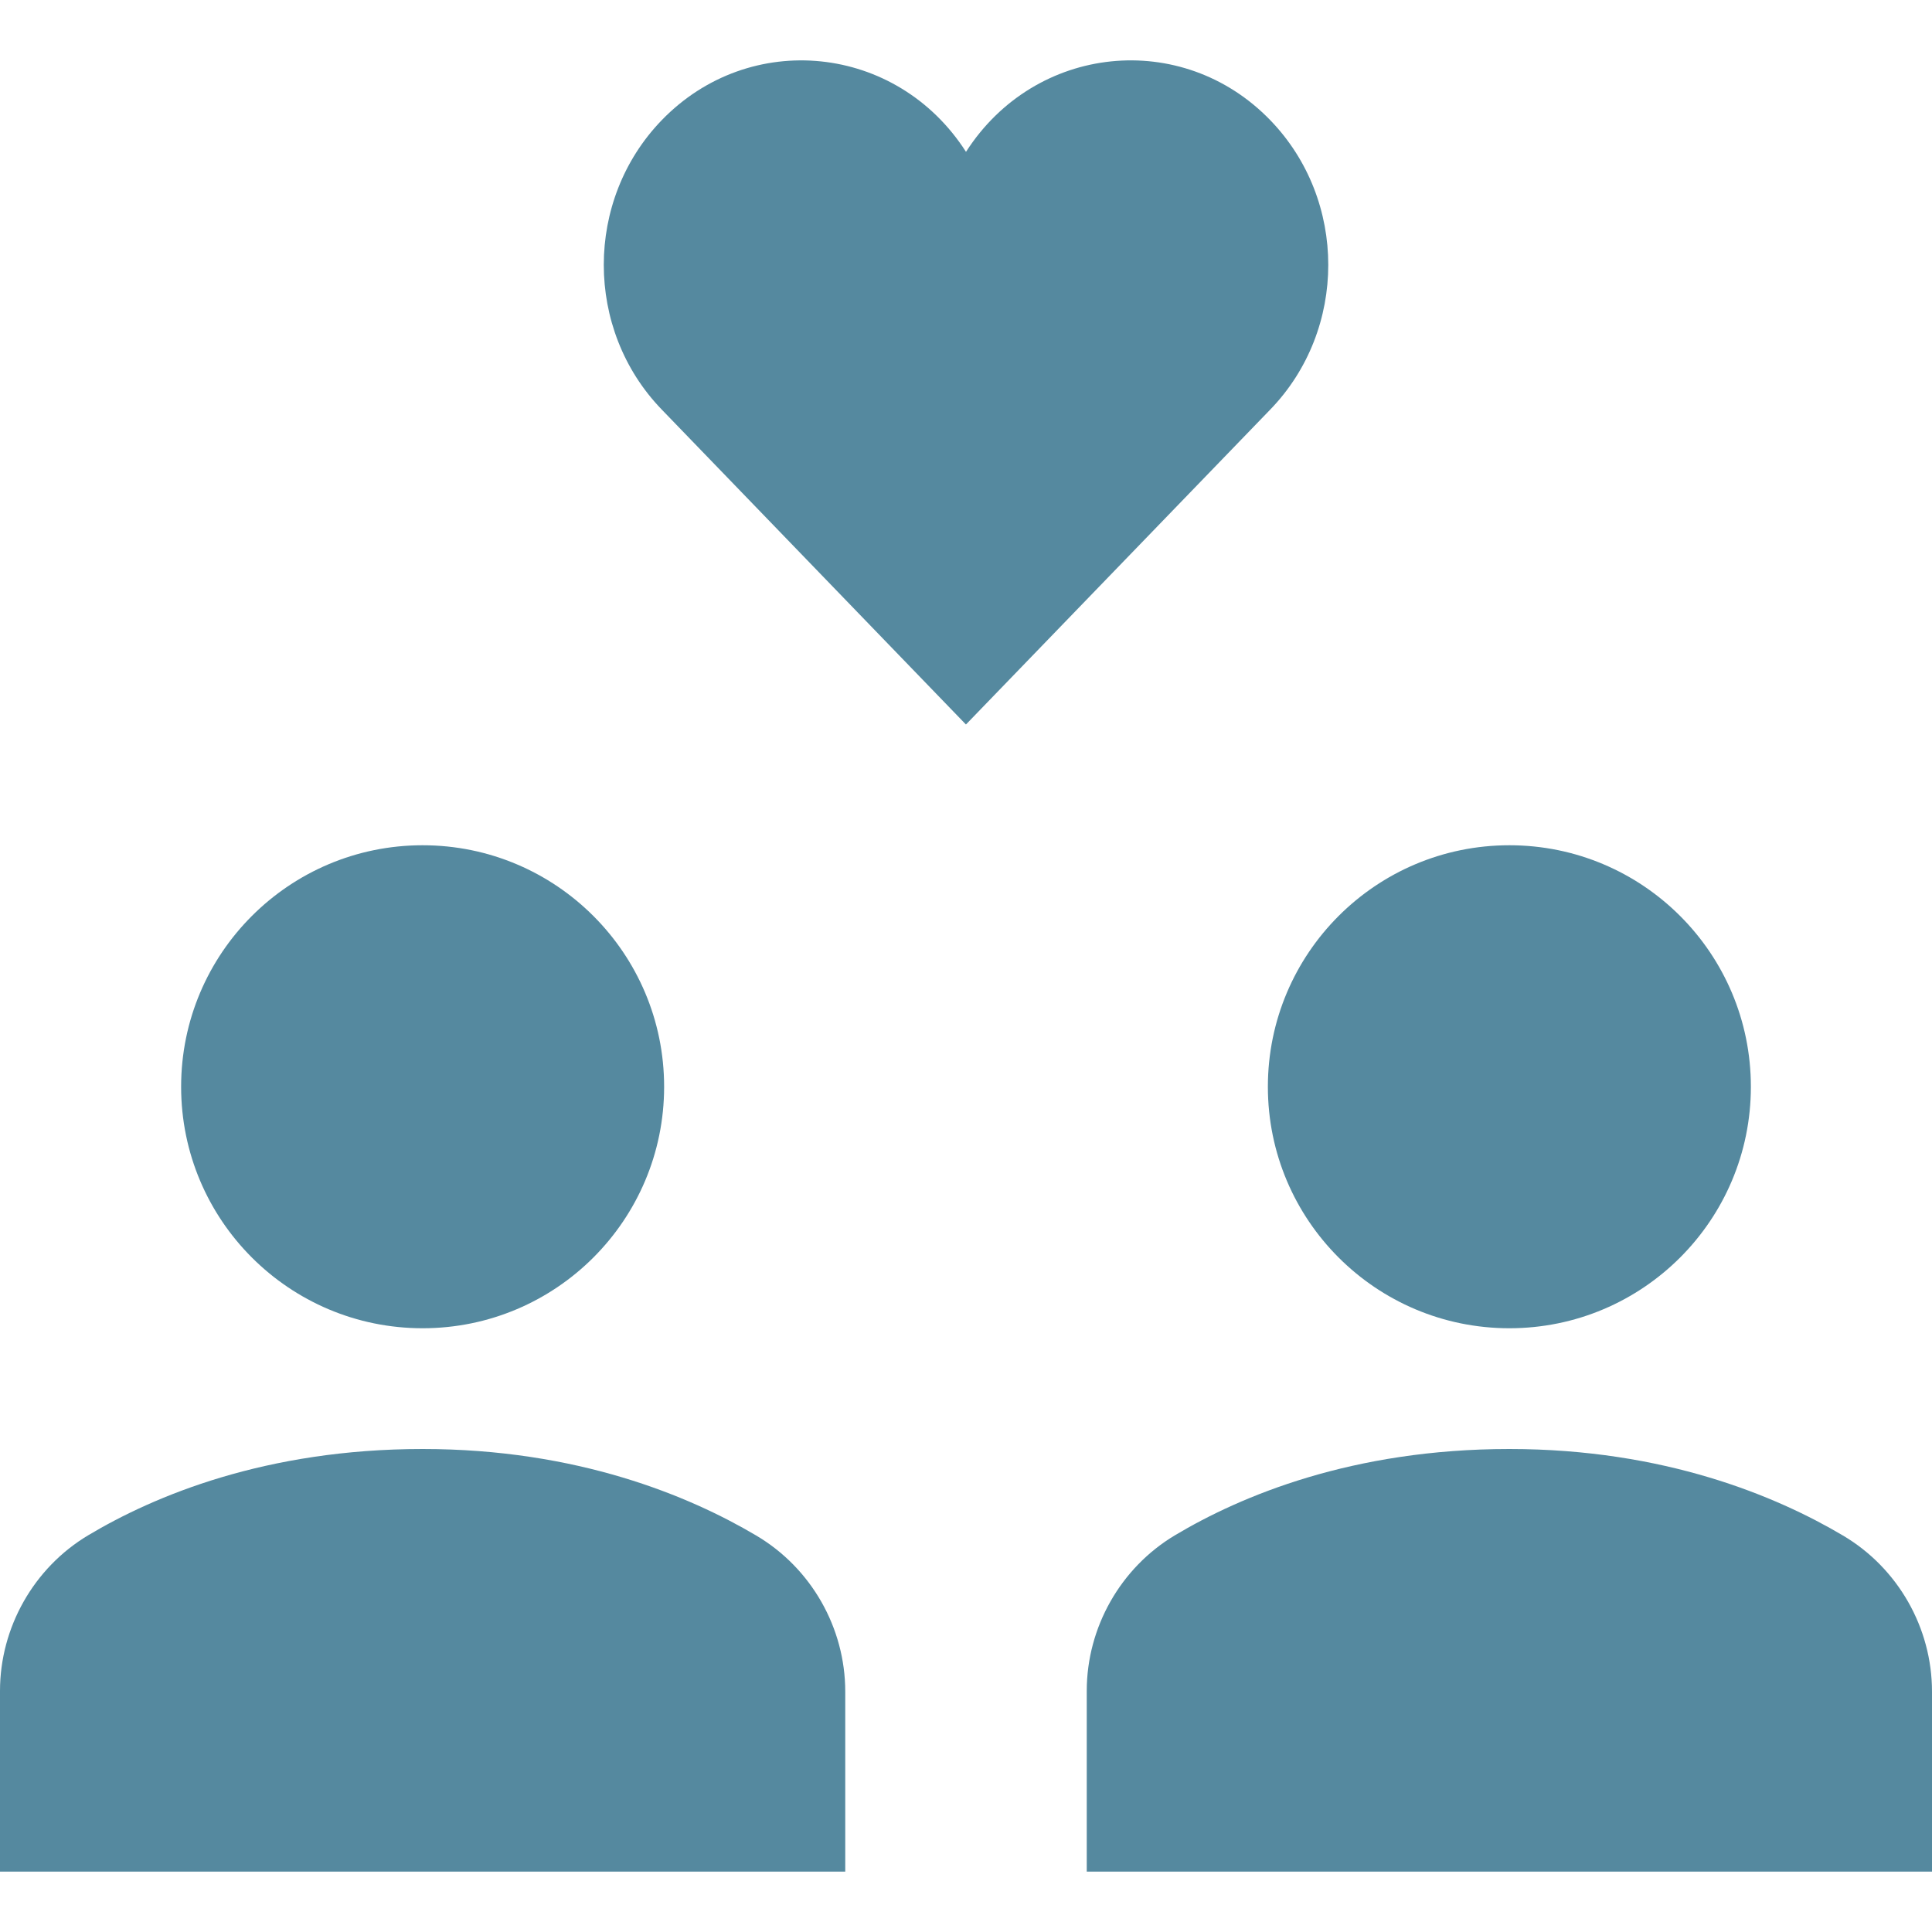
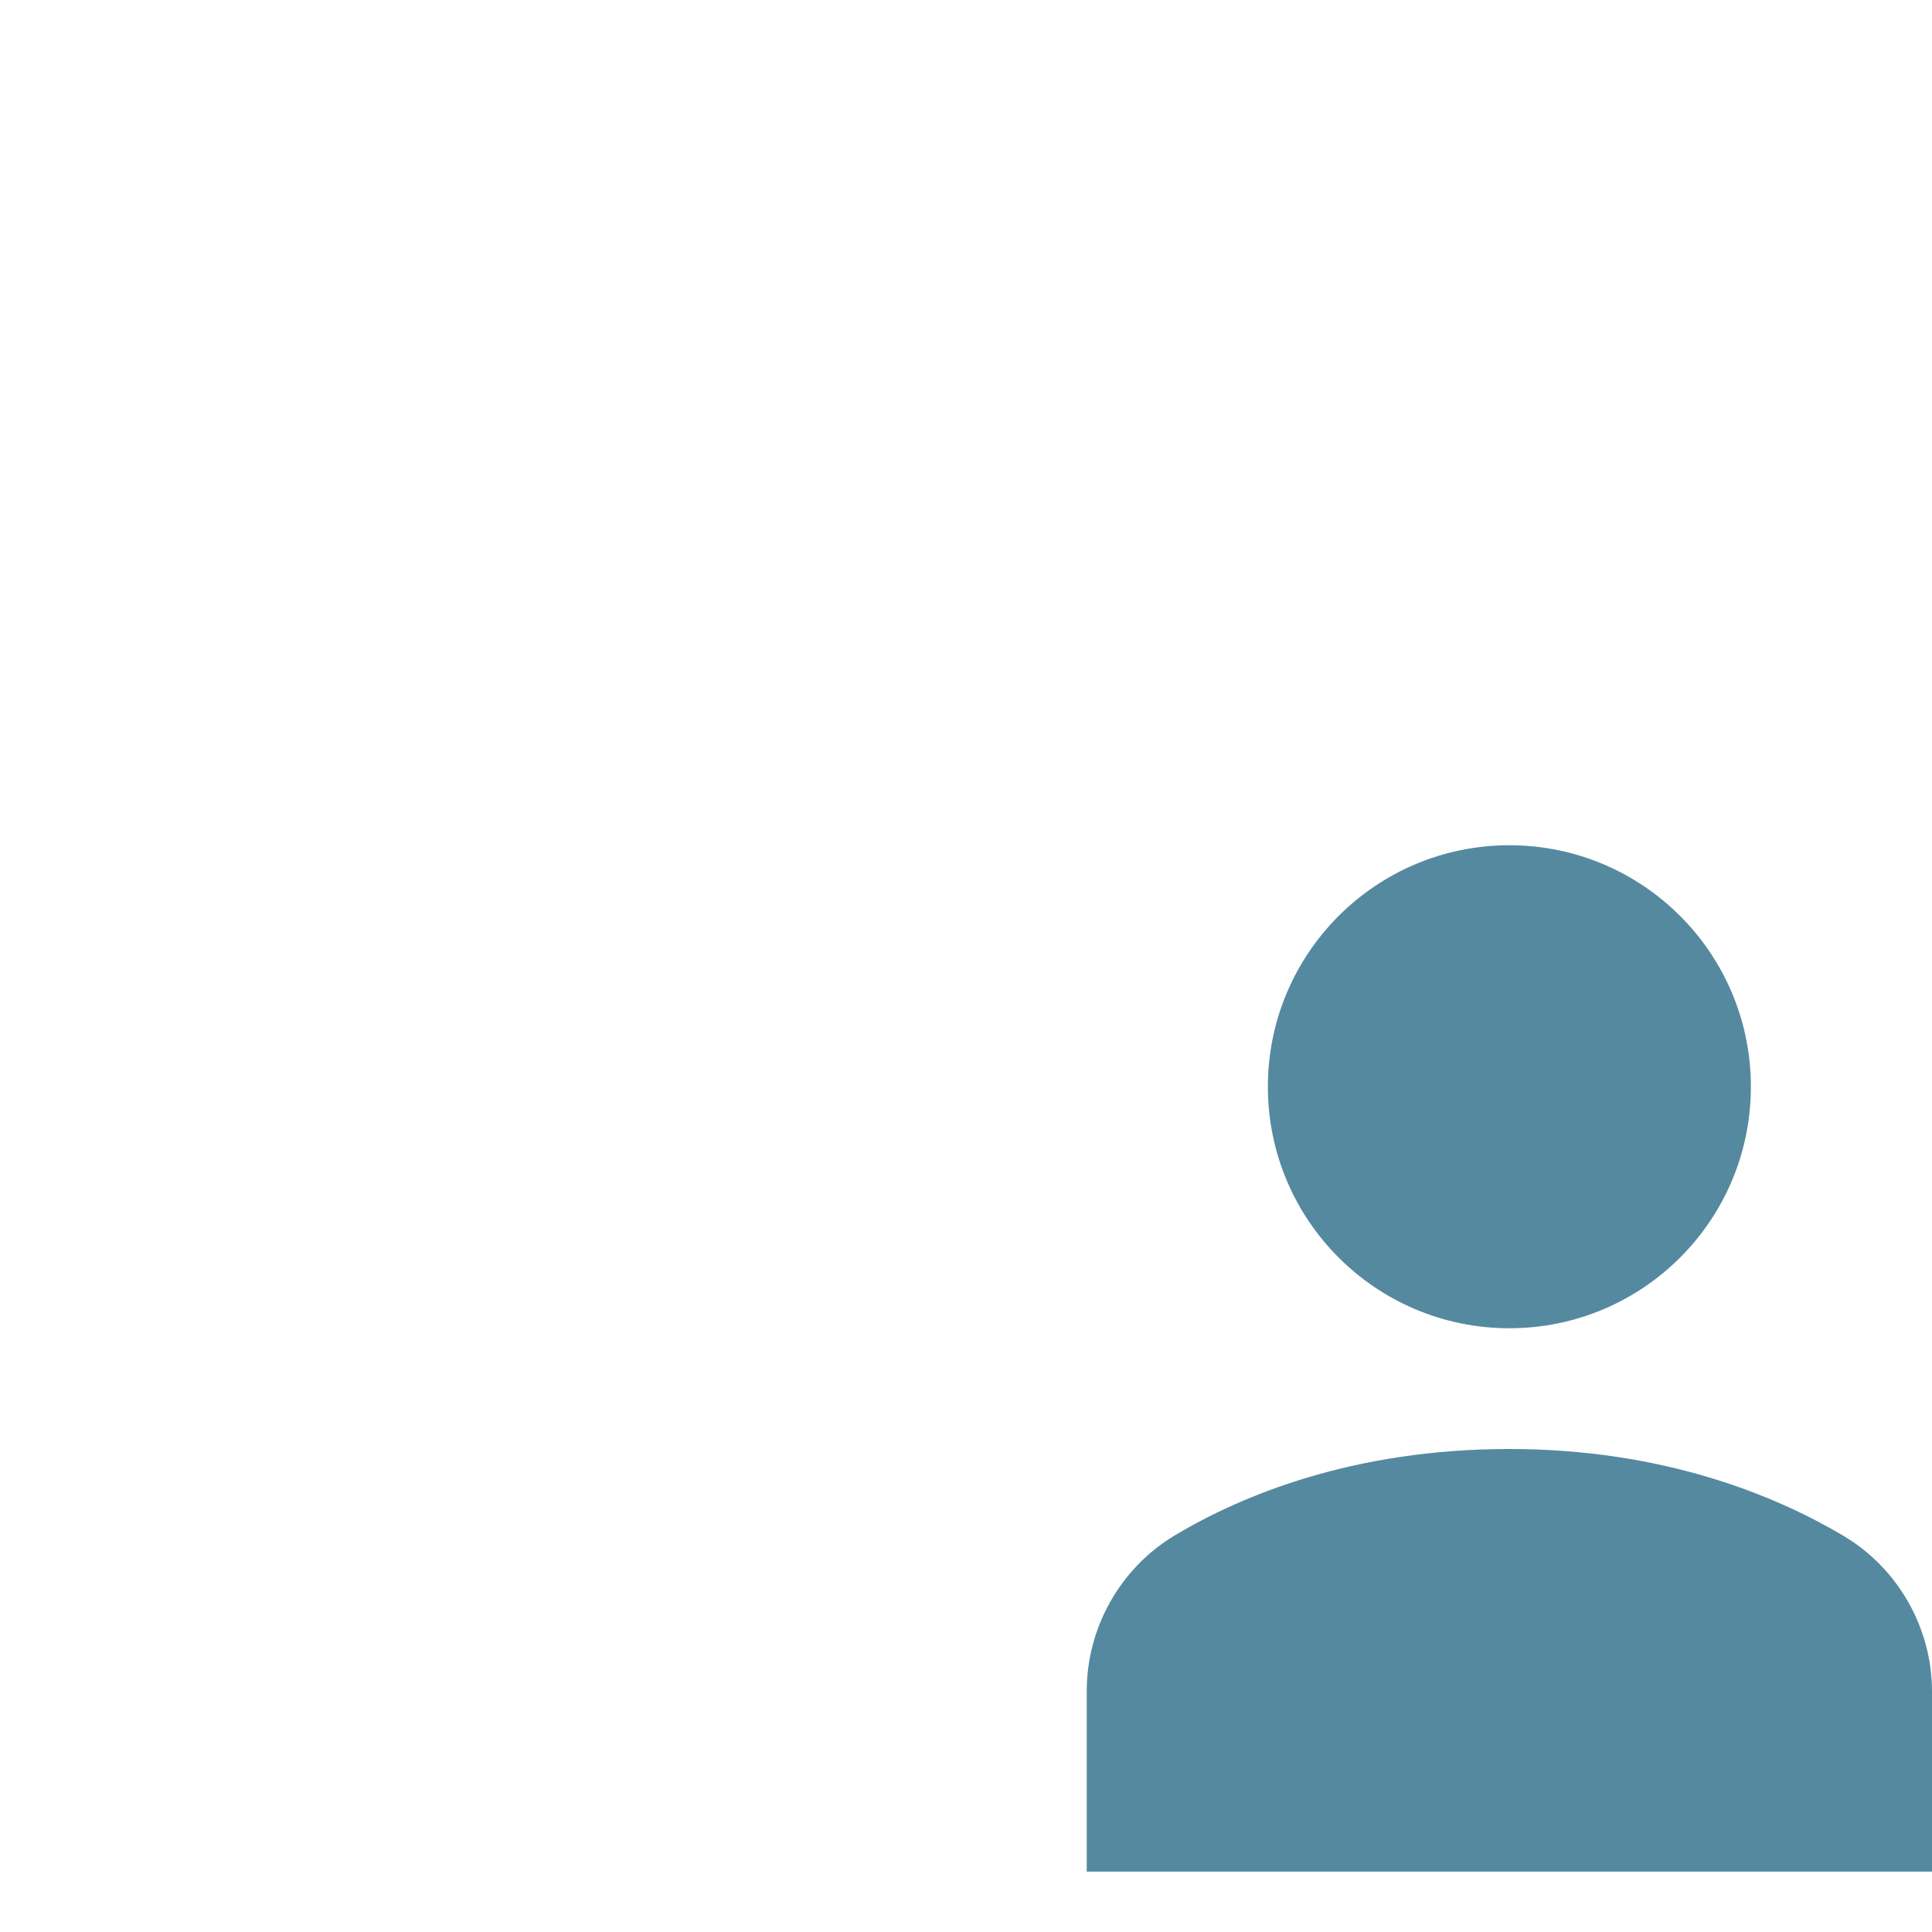
<svg xmlns="http://www.w3.org/2000/svg" height="32" viewBox="0 0 32 32" width="32">
  <g fill="#55899f">
-     <path d="m21.041 1.992c-1.459-1.511-3.895-1.264-5.041.523-1.147-1.789-3.583-2.032-5.041-.523-1.278 1.323-1.278 3.467 0 4.79l5.04 5.218 5.042-5.218c1.279-1.323 1.279-3.467 0-4.79z" />
    <circle cx="25" cy="18" r="4" />
-     <circle cx="7" cy="18" r="4" />
-     <path d="m12.525 25.433c-1.104-.654-2.96-1.433-5.525-1.433-2.599 0-4.446.776-5.539 1.429-.901.538-1.461 1.526-1.461 2.578v2.993h14v-2.982c0-1.058-.565-2.048-1.475-2.585z" />
    <path d="m30.525 25.433c-1.104-.654-2.96-1.433-5.525-1.433-2.599 0-4.446.776-5.539 1.429-.901.538-1.461 1.526-1.461 2.578v2.993h14v-2.982c0-1.058-.565-2.048-1.475-2.585z" />
  </g>
</svg>